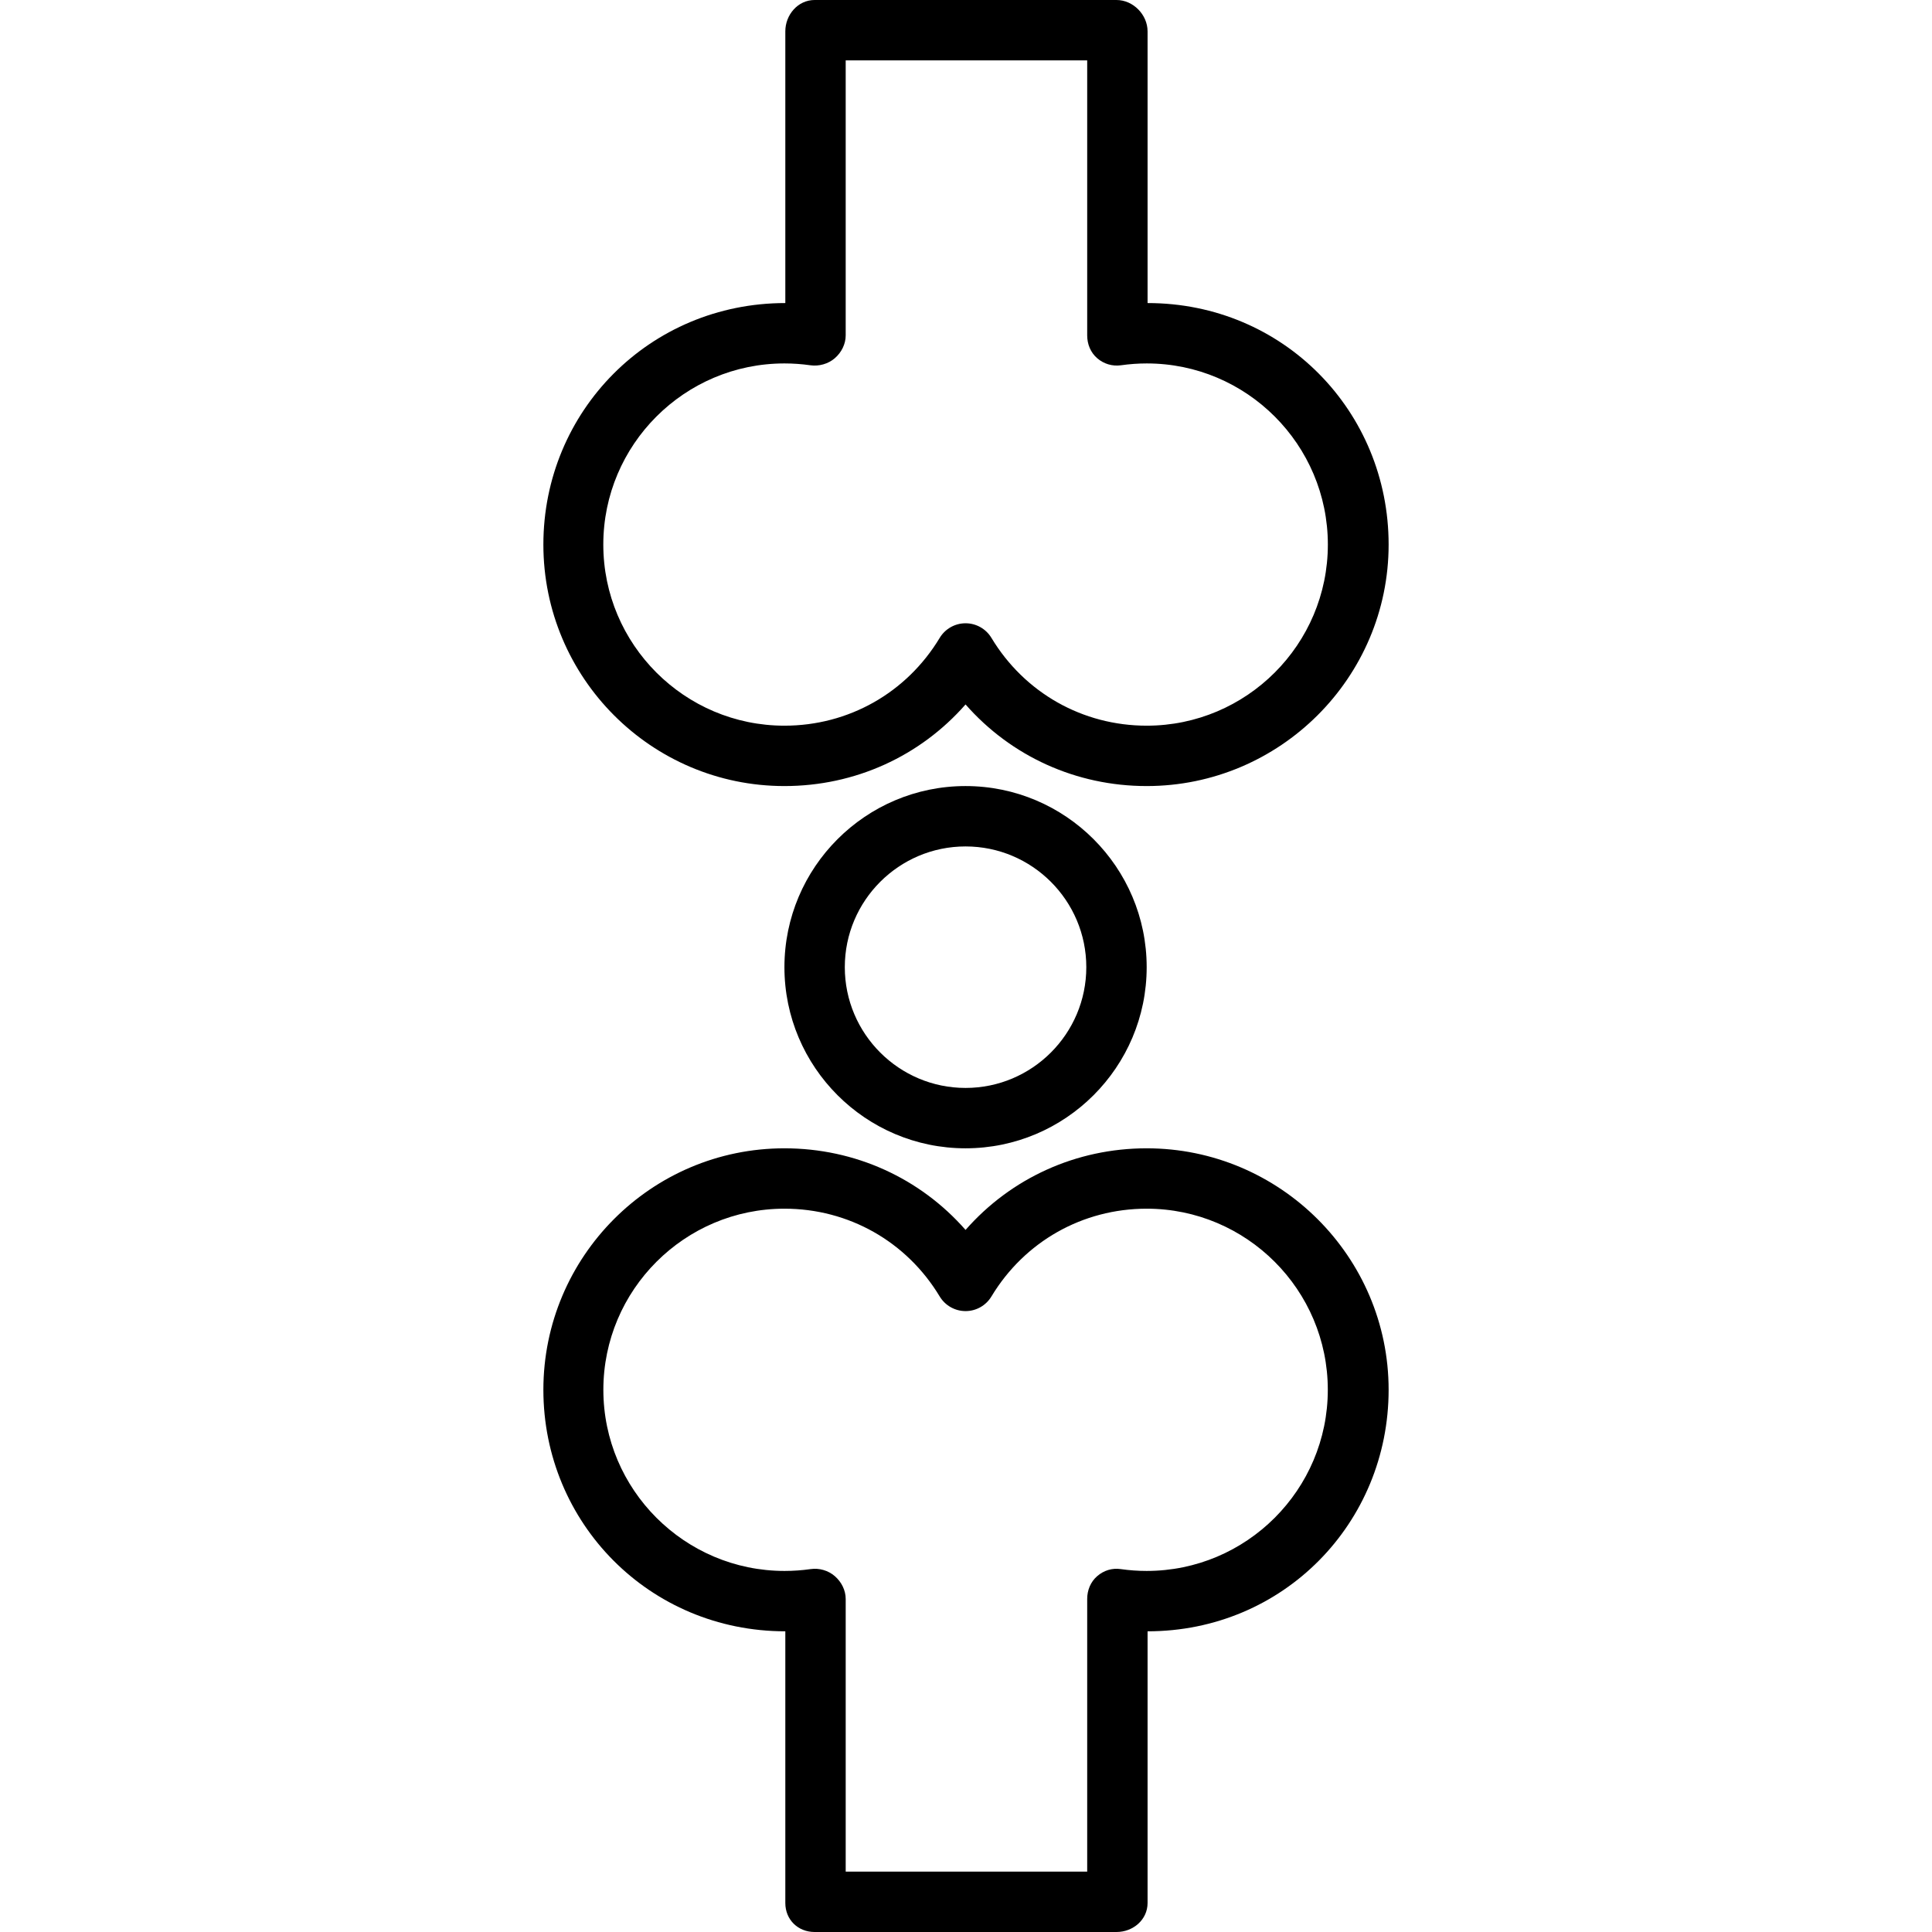
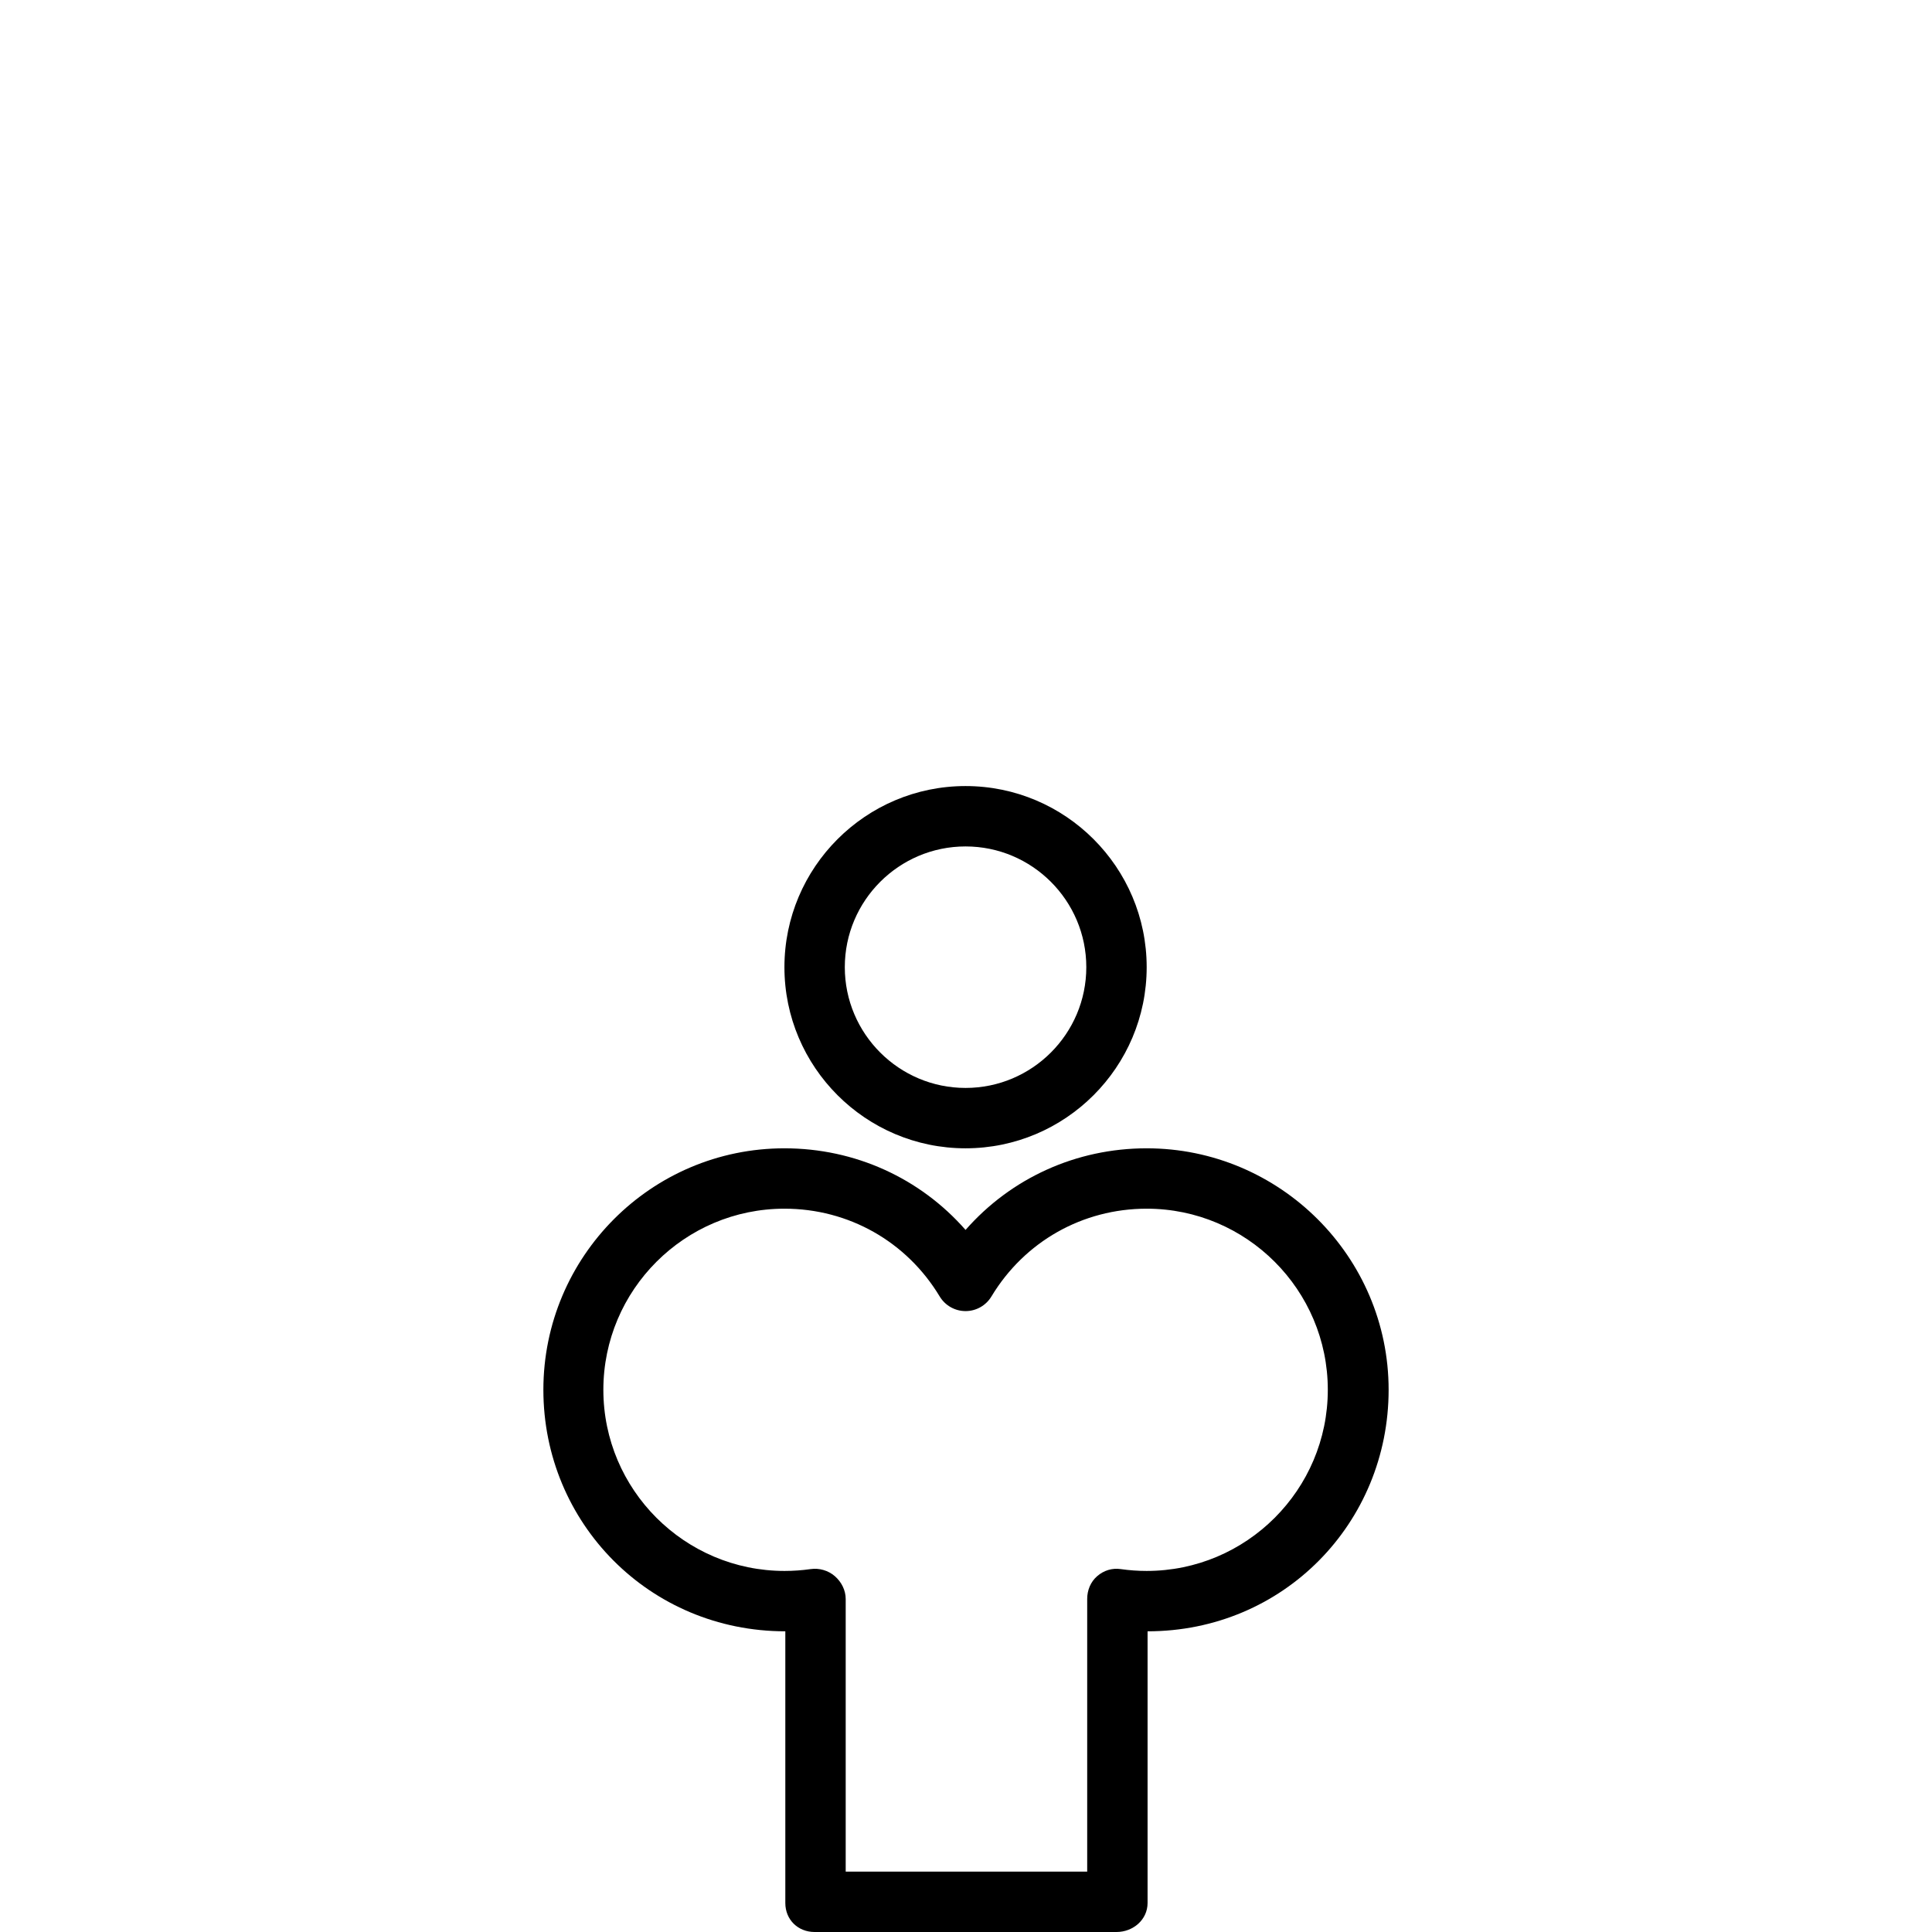
<svg xmlns="http://www.w3.org/2000/svg" fill="#000000" height="800px" width="800px" id="Layer_1" viewBox="0 0 512 512" xml:space="preserve">
  <g id="SVGRepo_bgCarrier" stroke-width="0" />
  <g id="SVGRepo_tracerCarrier" stroke-linecap="round" stroke-linejoin="round" />
  <g id="SVGRepo_iconCarrier">
    <g>
      <g>
        <path d="M303.882,304.314c-18.717,0-35.97,7.918-48,21.627c-12.029-13.711-29.282-21.627-48-21.627 c-35.29,0-63.882,28.711-63.882,64c0,35.289,28.118,64,64.118,64v72c0,4.418,3.346,7.686,7.764,7.686h80 c4.418,0,8.236-3.268,8.236-7.686v-72c36,0,63.882-28.711,63.882-64C368,333.025,339.172,304.314,303.882,304.314z M303.882,416.314c-2.302,0-4.61-0.164-6.863-0.486c-2.298-0.336-4.507,0.351-6.258,1.873c-1.754,1.52-2.643,3.725-2.643,6.045 V496h-64v-72.254c0-2.32-1.125-4.525-2.879-6.045c-1.754-1.522-4.141-2.209-6.435-1.873c-2.252,0.322-4.591,0.486-6.893,0.486 c-26.467,0-48.015-21.533-48.015-48s21.526-48,47.993-48c16.987,0,32.366,8.697,41.144,23.268 c1.447,2.402,4.046,3.871,6.851,3.871c2.805,0,5.403-1.469,6.852-3.871c8.778-14.57,24.16-23.268,41.147-23.268 c26.467,0,47.999,21.533,47.999,48S330.349,416.314,303.882,416.314z" />
      </g>
    </g>
    <g>
      <g>
-         <path d="M304.118,80.314v-72c0-4.418-3.818-8.314-8.236-8.314h-80c-4.418,0-7.764,3.896-7.764,8.314v72 c-36,0-64.118,28.711-64.118,64c0,35.289,28.592,64,63.882,64c18.717,0,35.971-7.918,48-21.629 c12.03,13.711,29.284,21.629,48,21.629c35.29,0,64.118-28.711,64.118-64C368,109.025,340.118,80.314,304.118,80.314z M303.89,192.314c-16.985,0-32.372-8.699-41.151-23.269c-1.448-2.402-4.05-3.871-6.855-3.871c-2.805,0-5.406,1.469-6.853,3.871 c-8.778,14.57-24.162,23.269-41.148,23.269c-26.467,0-48.001-21.533-48.001-48s21.533-48,48-48c2.3,0,4.61,0.164,6.869,0.486 c2.3,0.324,4.739-0.357,6.491-1.877c1.752-1.52,2.876-3.725,2.876-6.043V16h64v72.881c0,2.318,0.888,4.523,2.64,6.043 c1.752,1.518,4.015,2.195,6.314,1.877c2.261-0.322,4.541-0.486,6.84-0.486c26.467,0,47.985,21.533,47.985,48 S330.356,192.314,303.89,192.314z" />
-       </g>
+         </g>
    </g>
    <g>
      <g>
        <path d="M255.882,208.314c-26.468,0-48,21.533-48,48s21.532,48,48,48c26.468,0,48-21.533,48-48S282.35,208.314,255.882,208.314z M255.882,288.314c-17.644,0-32-14.355-32-32c0-17.644,14.356-32,32-32c17.645,0,32,14.356,32,32 C287.882,273.959,273.526,288.314,255.882,288.314z" />
      </g>
    </g>
  </g>
</svg>